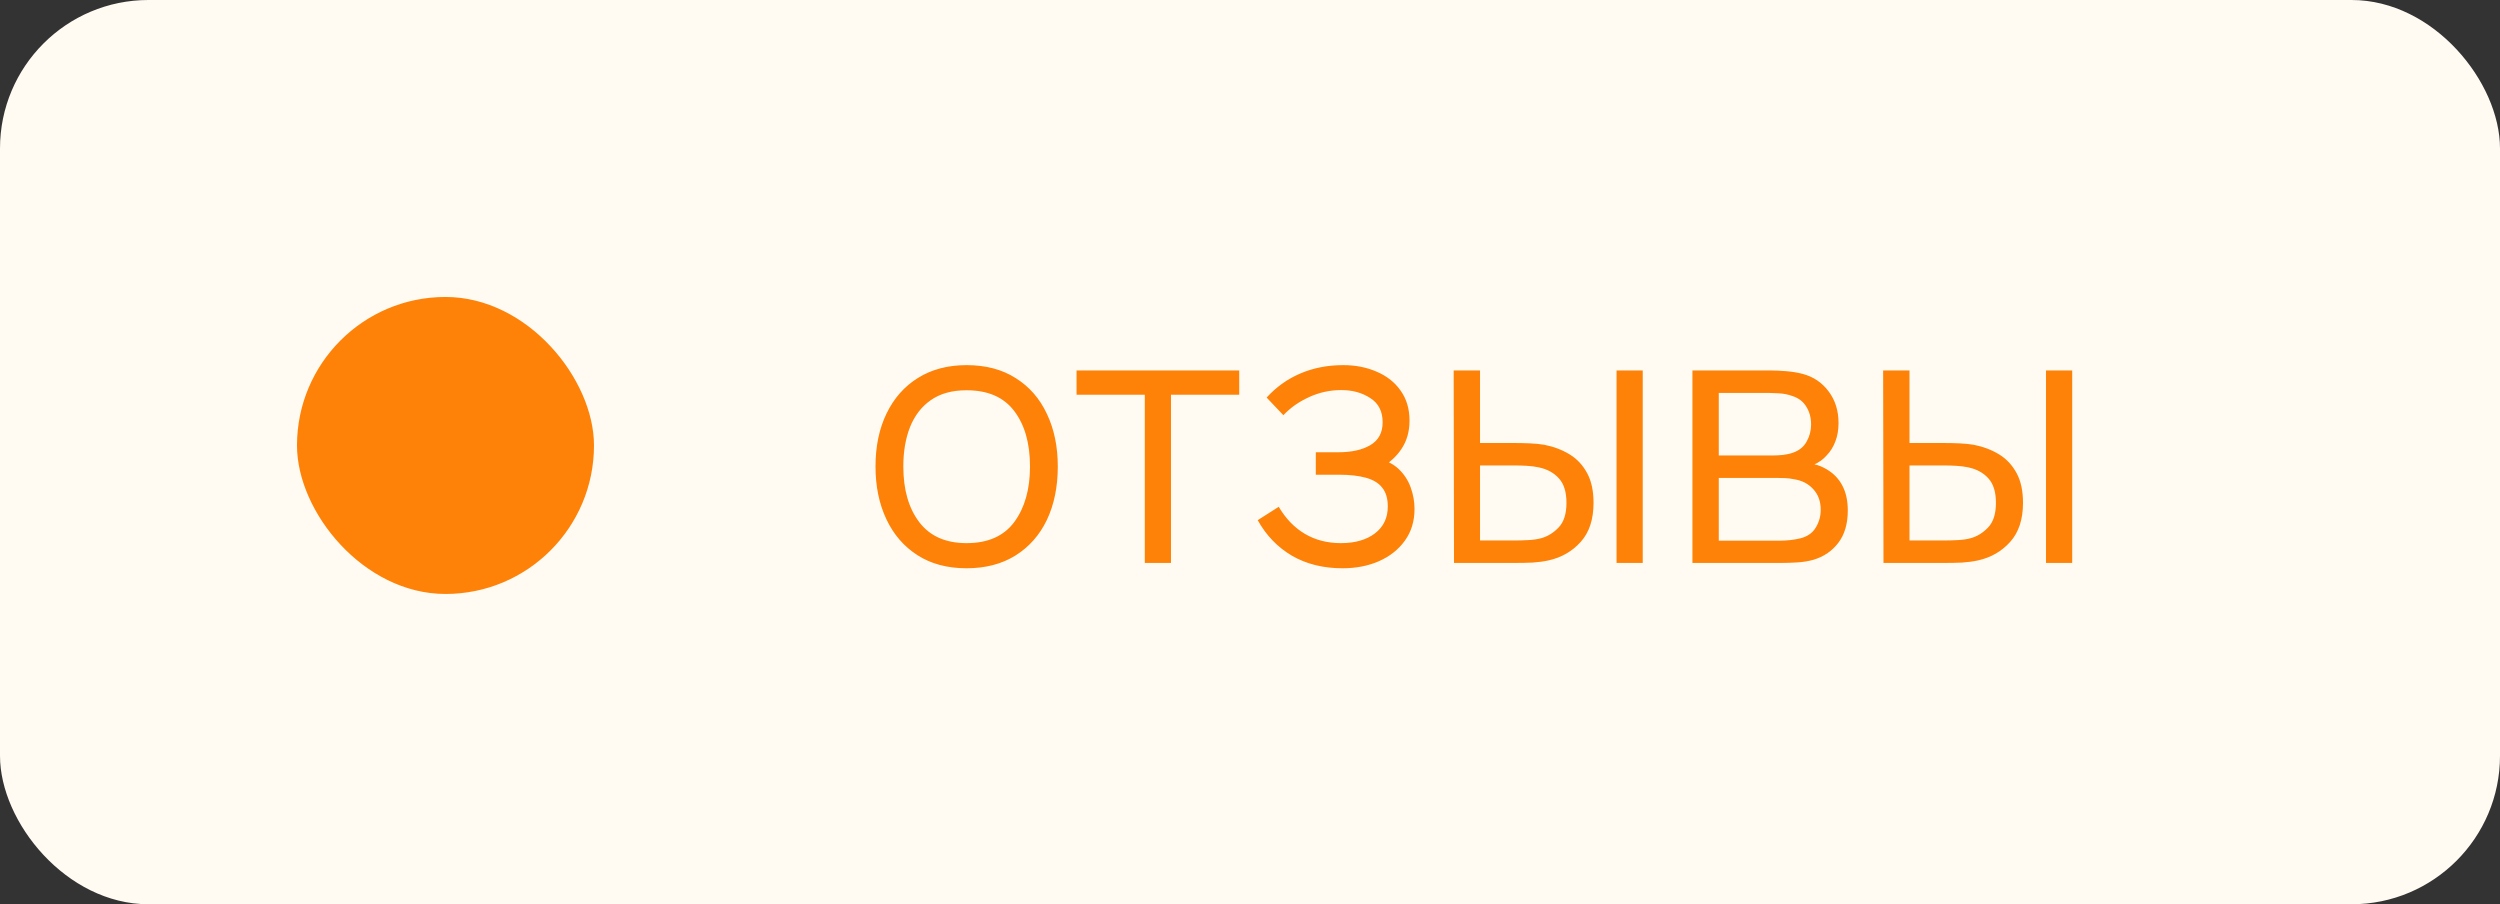
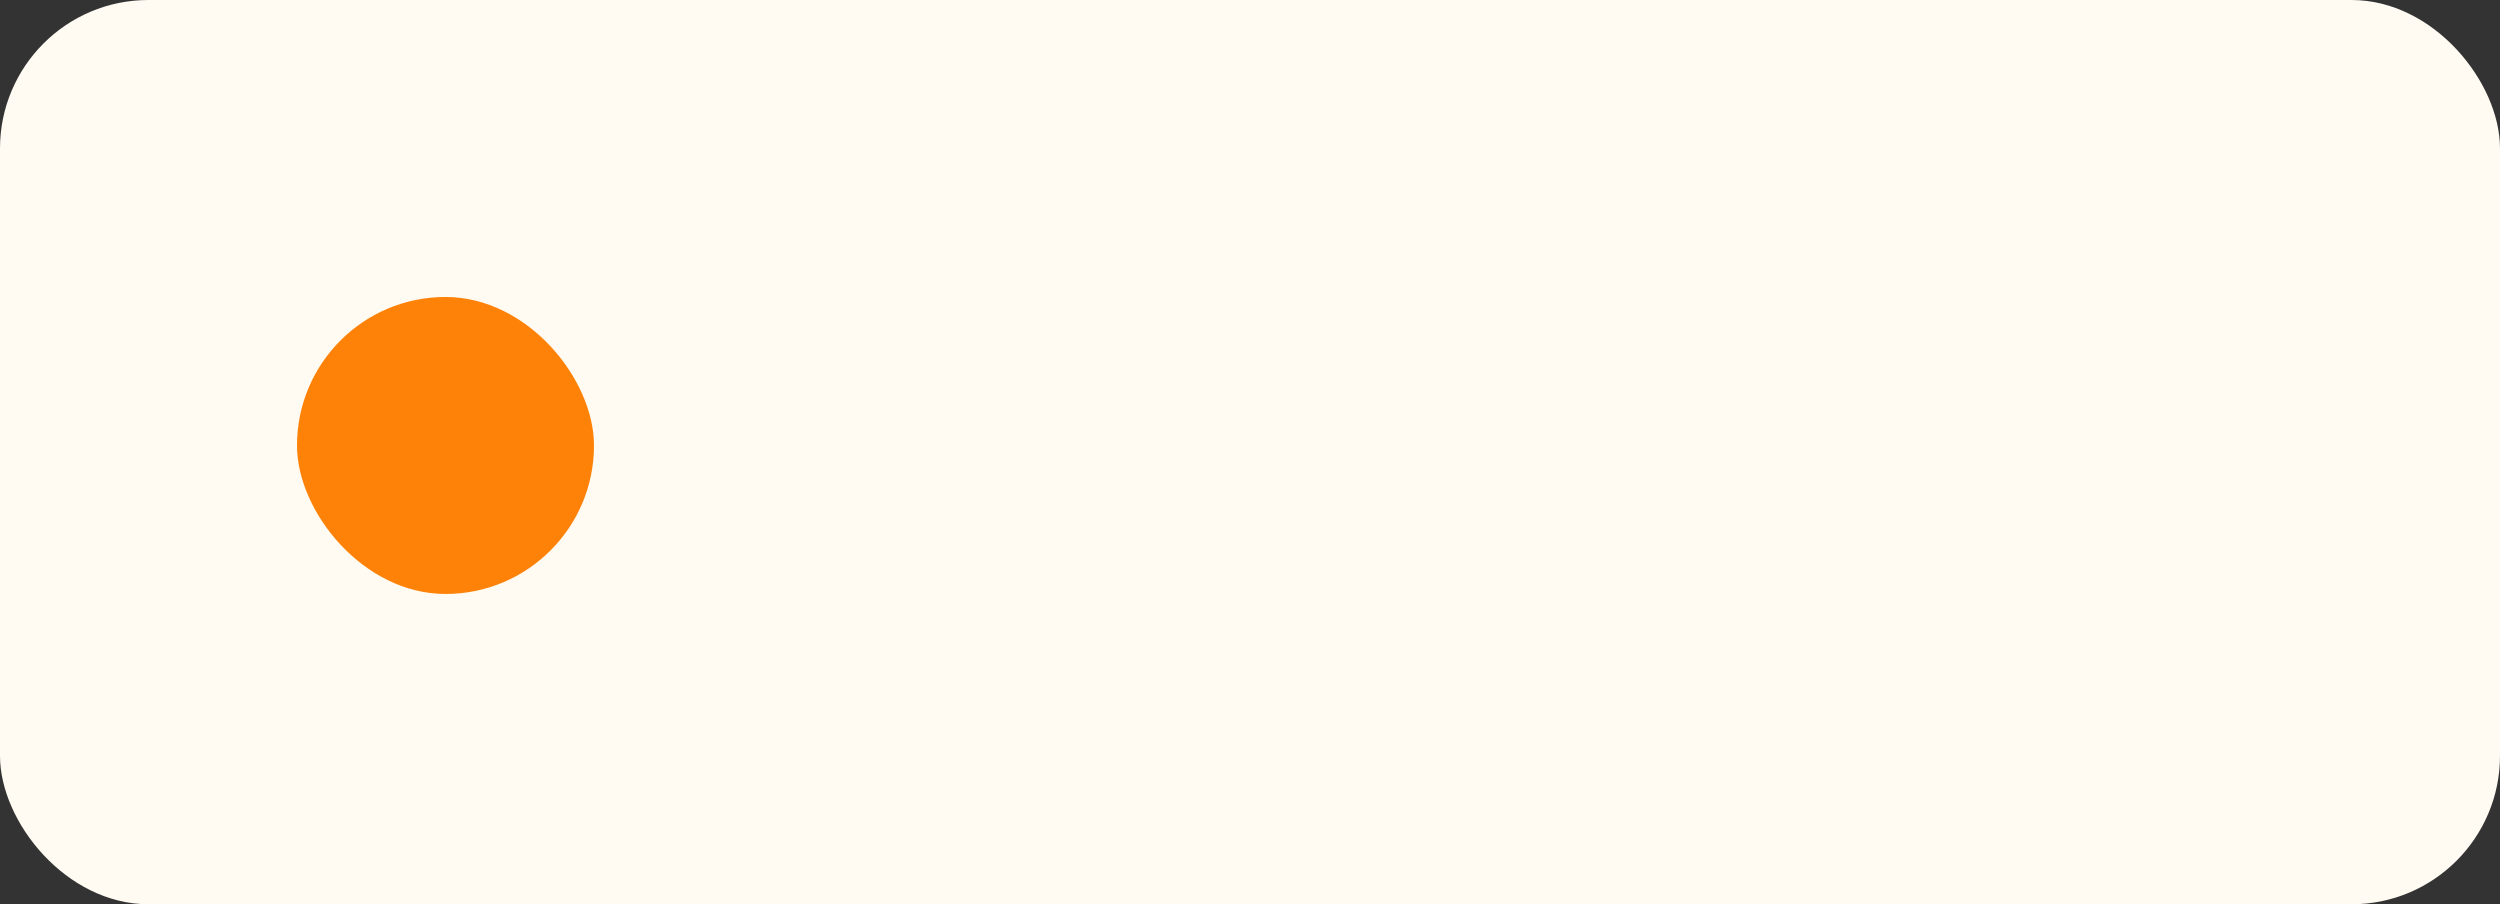
<svg xmlns="http://www.w3.org/2000/svg" width="94" height="34" viewBox="0 0 94 34" fill="none">
  <rect x="0" y="0" width="94" height="34" fill="#333333" stroke="none" />
  <rect width="94" height="34" rx="5.583" fill="#FFFBF3" />
  <rect x="11.167" y="11.166" width="11.167" height="11.167" rx="5.583" fill="#FE8208" />
-   <path d="M36.343 21.367C35.624 21.367 35.01 21.204 34.501 20.878C33.991 20.552 33.6 20.101 33.328 19.524C33.056 18.948 32.919 18.287 32.919 17.541C32.919 16.782 33.058 16.116 33.335 15.545C33.612 14.973 34.005 14.528 34.514 14.211C35.028 13.89 35.637 13.729 36.343 13.729C37.067 13.729 37.683 13.892 38.192 14.218C38.706 14.54 39.097 14.989 39.365 15.565C39.637 16.137 39.773 16.795 39.773 17.541C39.773 18.301 39.637 18.968 39.365 19.545C39.092 20.116 38.699 20.563 38.185 20.885C37.672 21.206 37.058 21.367 36.343 21.367ZM36.343 20.422C37.147 20.422 37.745 20.157 38.139 19.625C38.532 19.089 38.728 18.394 38.728 17.541C38.728 16.666 38.529 15.969 38.132 15.451C37.739 14.933 37.142 14.674 36.343 14.674C35.803 14.674 35.356 14.796 35.003 15.042C34.655 15.283 34.393 15.621 34.219 16.054C34.049 16.483 33.965 16.979 33.965 17.541C33.965 18.412 34.166 19.111 34.568 19.638C34.969 20.161 35.561 20.422 36.343 20.422ZM43.044 21.166V14.841H40.478V13.93H46.595V14.841H44.029V21.166H43.044ZM50.479 21.367C49.751 21.367 49.115 21.208 48.57 20.891C48.029 20.57 47.603 20.125 47.29 19.558L48.081 19.055C48.344 19.502 48.672 19.842 49.066 20.074C49.459 20.306 49.91 20.422 50.419 20.422C50.95 20.422 51.377 20.299 51.699 20.054C52.02 19.808 52.181 19.471 52.181 19.042C52.181 18.747 52.112 18.513 51.973 18.339C51.839 18.164 51.634 18.039 51.357 17.963C51.084 17.887 50.743 17.849 50.332 17.849H49.474V17.005H50.318C50.819 17.005 51.221 16.916 51.524 16.737C51.833 16.554 51.987 16.268 51.987 15.88C51.987 15.469 51.833 15.165 51.524 14.969C51.221 14.768 50.857 14.667 50.432 14.667C50.004 14.667 49.597 14.756 49.213 14.935C48.833 15.109 48.514 15.335 48.255 15.612L47.625 14.948C47.987 14.551 48.409 14.249 48.891 14.044C49.378 13.834 49.916 13.729 50.506 13.729C50.971 13.729 51.39 13.812 51.766 13.977C52.145 14.138 52.444 14.374 52.663 14.687C52.887 15 52.998 15.375 52.998 15.813C52.998 16.224 52.898 16.579 52.697 16.878C52.5 17.177 52.221 17.425 51.859 17.622L51.806 17.253C52.118 17.311 52.377 17.436 52.583 17.628C52.788 17.82 52.94 18.05 53.039 18.319C53.137 18.587 53.186 18.859 53.186 19.136C53.186 19.596 53.065 19.994 52.824 20.328C52.587 20.659 52.264 20.916 51.853 21.099C51.446 21.278 50.988 21.367 50.479 21.367ZM54.671 21.166L54.658 13.93H55.649V16.657H56.909C57.119 16.657 57.324 16.661 57.525 16.67C57.726 16.679 57.907 16.697 58.068 16.724C58.425 16.795 58.742 16.916 59.02 17.086C59.296 17.255 59.515 17.49 59.676 17.789C59.837 18.084 59.917 18.457 59.917 18.908C59.917 19.529 59.757 20.018 59.435 20.375C59.113 20.733 58.709 20.965 58.222 21.072C58.039 21.112 57.84 21.139 57.626 21.153C57.411 21.162 57.202 21.166 56.996 21.166H54.671ZM55.649 20.322H56.956C57.103 20.322 57.271 20.317 57.458 20.308C57.646 20.299 57.811 20.275 57.954 20.235C58.195 20.168 58.412 20.034 58.604 19.833C58.801 19.627 58.899 19.319 58.899 18.908C58.899 18.502 58.805 18.196 58.617 17.99C58.43 17.78 58.18 17.642 57.867 17.575C57.724 17.544 57.572 17.523 57.411 17.515C57.255 17.506 57.103 17.501 56.956 17.501H55.649V20.322ZM60.782 21.166V13.93H61.767V21.166H60.782ZM63.635 21.166V13.93H66.616C66.768 13.93 66.951 13.939 67.166 13.957C67.385 13.975 67.588 14.008 67.775 14.057C68.182 14.165 68.508 14.383 68.754 14.714C69.004 15.044 69.129 15.442 69.129 15.906C69.129 16.166 69.088 16.398 69.008 16.603C68.932 16.804 68.823 16.979 68.68 17.126C68.613 17.202 68.539 17.269 68.459 17.327C68.378 17.381 68.3 17.425 68.224 17.461C68.367 17.488 68.521 17.55 68.686 17.648C68.946 17.8 69.142 18.006 69.276 18.265C69.41 18.52 69.477 18.83 69.477 19.196C69.477 19.692 69.359 20.096 69.122 20.409C68.885 20.722 68.568 20.936 68.171 21.052C67.992 21.101 67.798 21.133 67.588 21.146C67.382 21.159 67.188 21.166 67.005 21.166H63.635ZM64.626 20.328H66.958C67.052 20.328 67.17 20.322 67.313 20.308C67.456 20.291 67.583 20.268 67.695 20.241C67.959 20.174 68.15 20.04 68.271 19.839C68.396 19.634 68.459 19.411 68.459 19.169C68.459 18.852 68.365 18.593 68.177 18.392C67.994 18.187 67.749 18.062 67.44 18.017C67.338 17.995 67.23 17.981 67.119 17.977C67.007 17.972 66.907 17.97 66.817 17.97H64.626V20.328ZM64.626 17.126H66.65C66.766 17.126 66.895 17.119 67.038 17.106C67.186 17.088 67.313 17.059 67.42 17.019C67.653 16.938 67.822 16.8 67.929 16.603C68.041 16.407 68.097 16.192 68.097 15.96C68.097 15.706 68.037 15.482 67.916 15.29C67.8 15.098 67.624 14.964 67.387 14.888C67.226 14.83 67.052 14.796 66.864 14.788C66.681 14.779 66.565 14.774 66.516 14.774H64.626V17.126ZM70.819 21.166L70.806 13.93H71.797V16.657H73.057C73.267 16.657 73.472 16.661 73.673 16.67C73.874 16.679 74.055 16.697 74.216 16.724C74.573 16.795 74.891 16.916 75.168 17.086C75.444 17.255 75.663 17.49 75.824 17.789C75.985 18.084 76.065 18.457 76.065 18.908C76.065 19.529 75.904 20.018 75.583 20.375C75.261 20.733 74.857 20.965 74.37 21.072C74.187 21.112 73.988 21.139 73.774 21.153C73.559 21.162 73.35 21.166 73.144 21.166H70.819ZM71.797 20.322H73.104C73.251 20.322 73.419 20.317 73.606 20.308C73.794 20.299 73.959 20.275 74.102 20.235C74.343 20.168 74.56 20.034 74.752 19.833C74.949 19.627 75.047 19.319 75.047 18.908C75.047 18.502 74.953 18.196 74.766 17.99C74.578 17.78 74.328 17.642 74.015 17.575C73.872 17.544 73.72 17.523 73.559 17.515C73.403 17.506 73.251 17.501 73.104 17.501H71.797V20.322ZM76.93 21.166V13.93H77.915V21.166H76.93Z" fill="#FE8208" />
</svg>